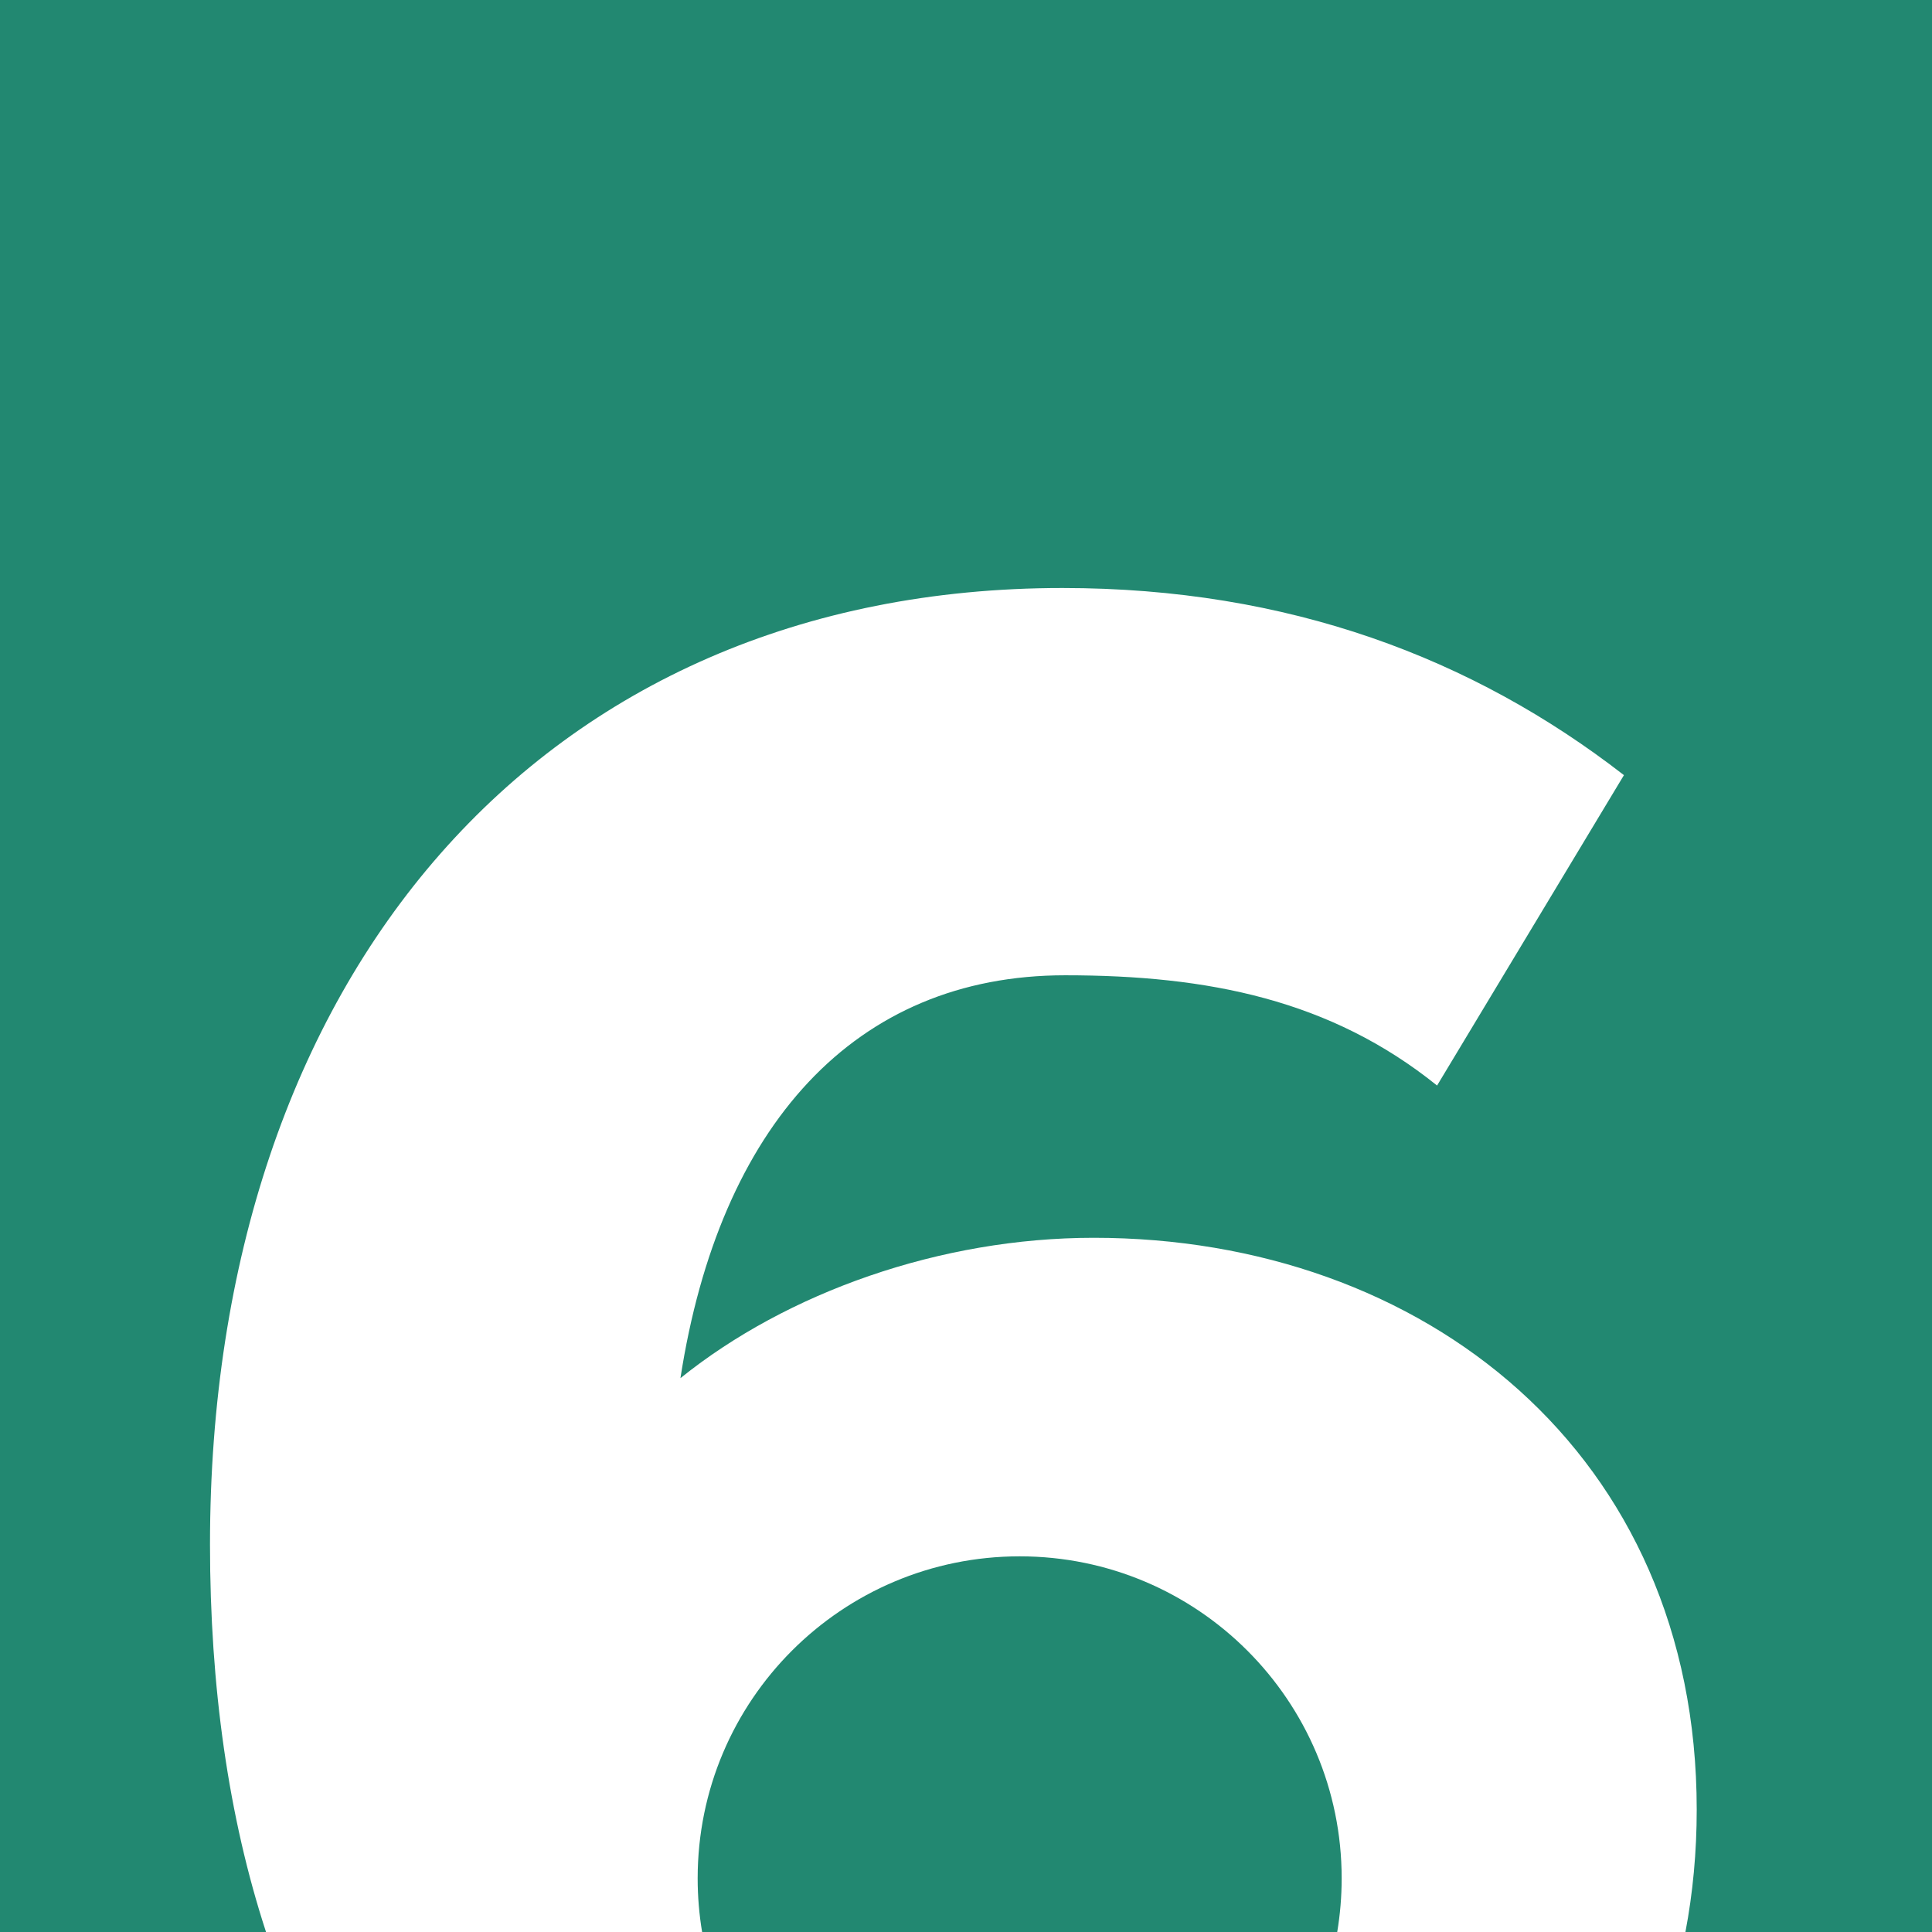
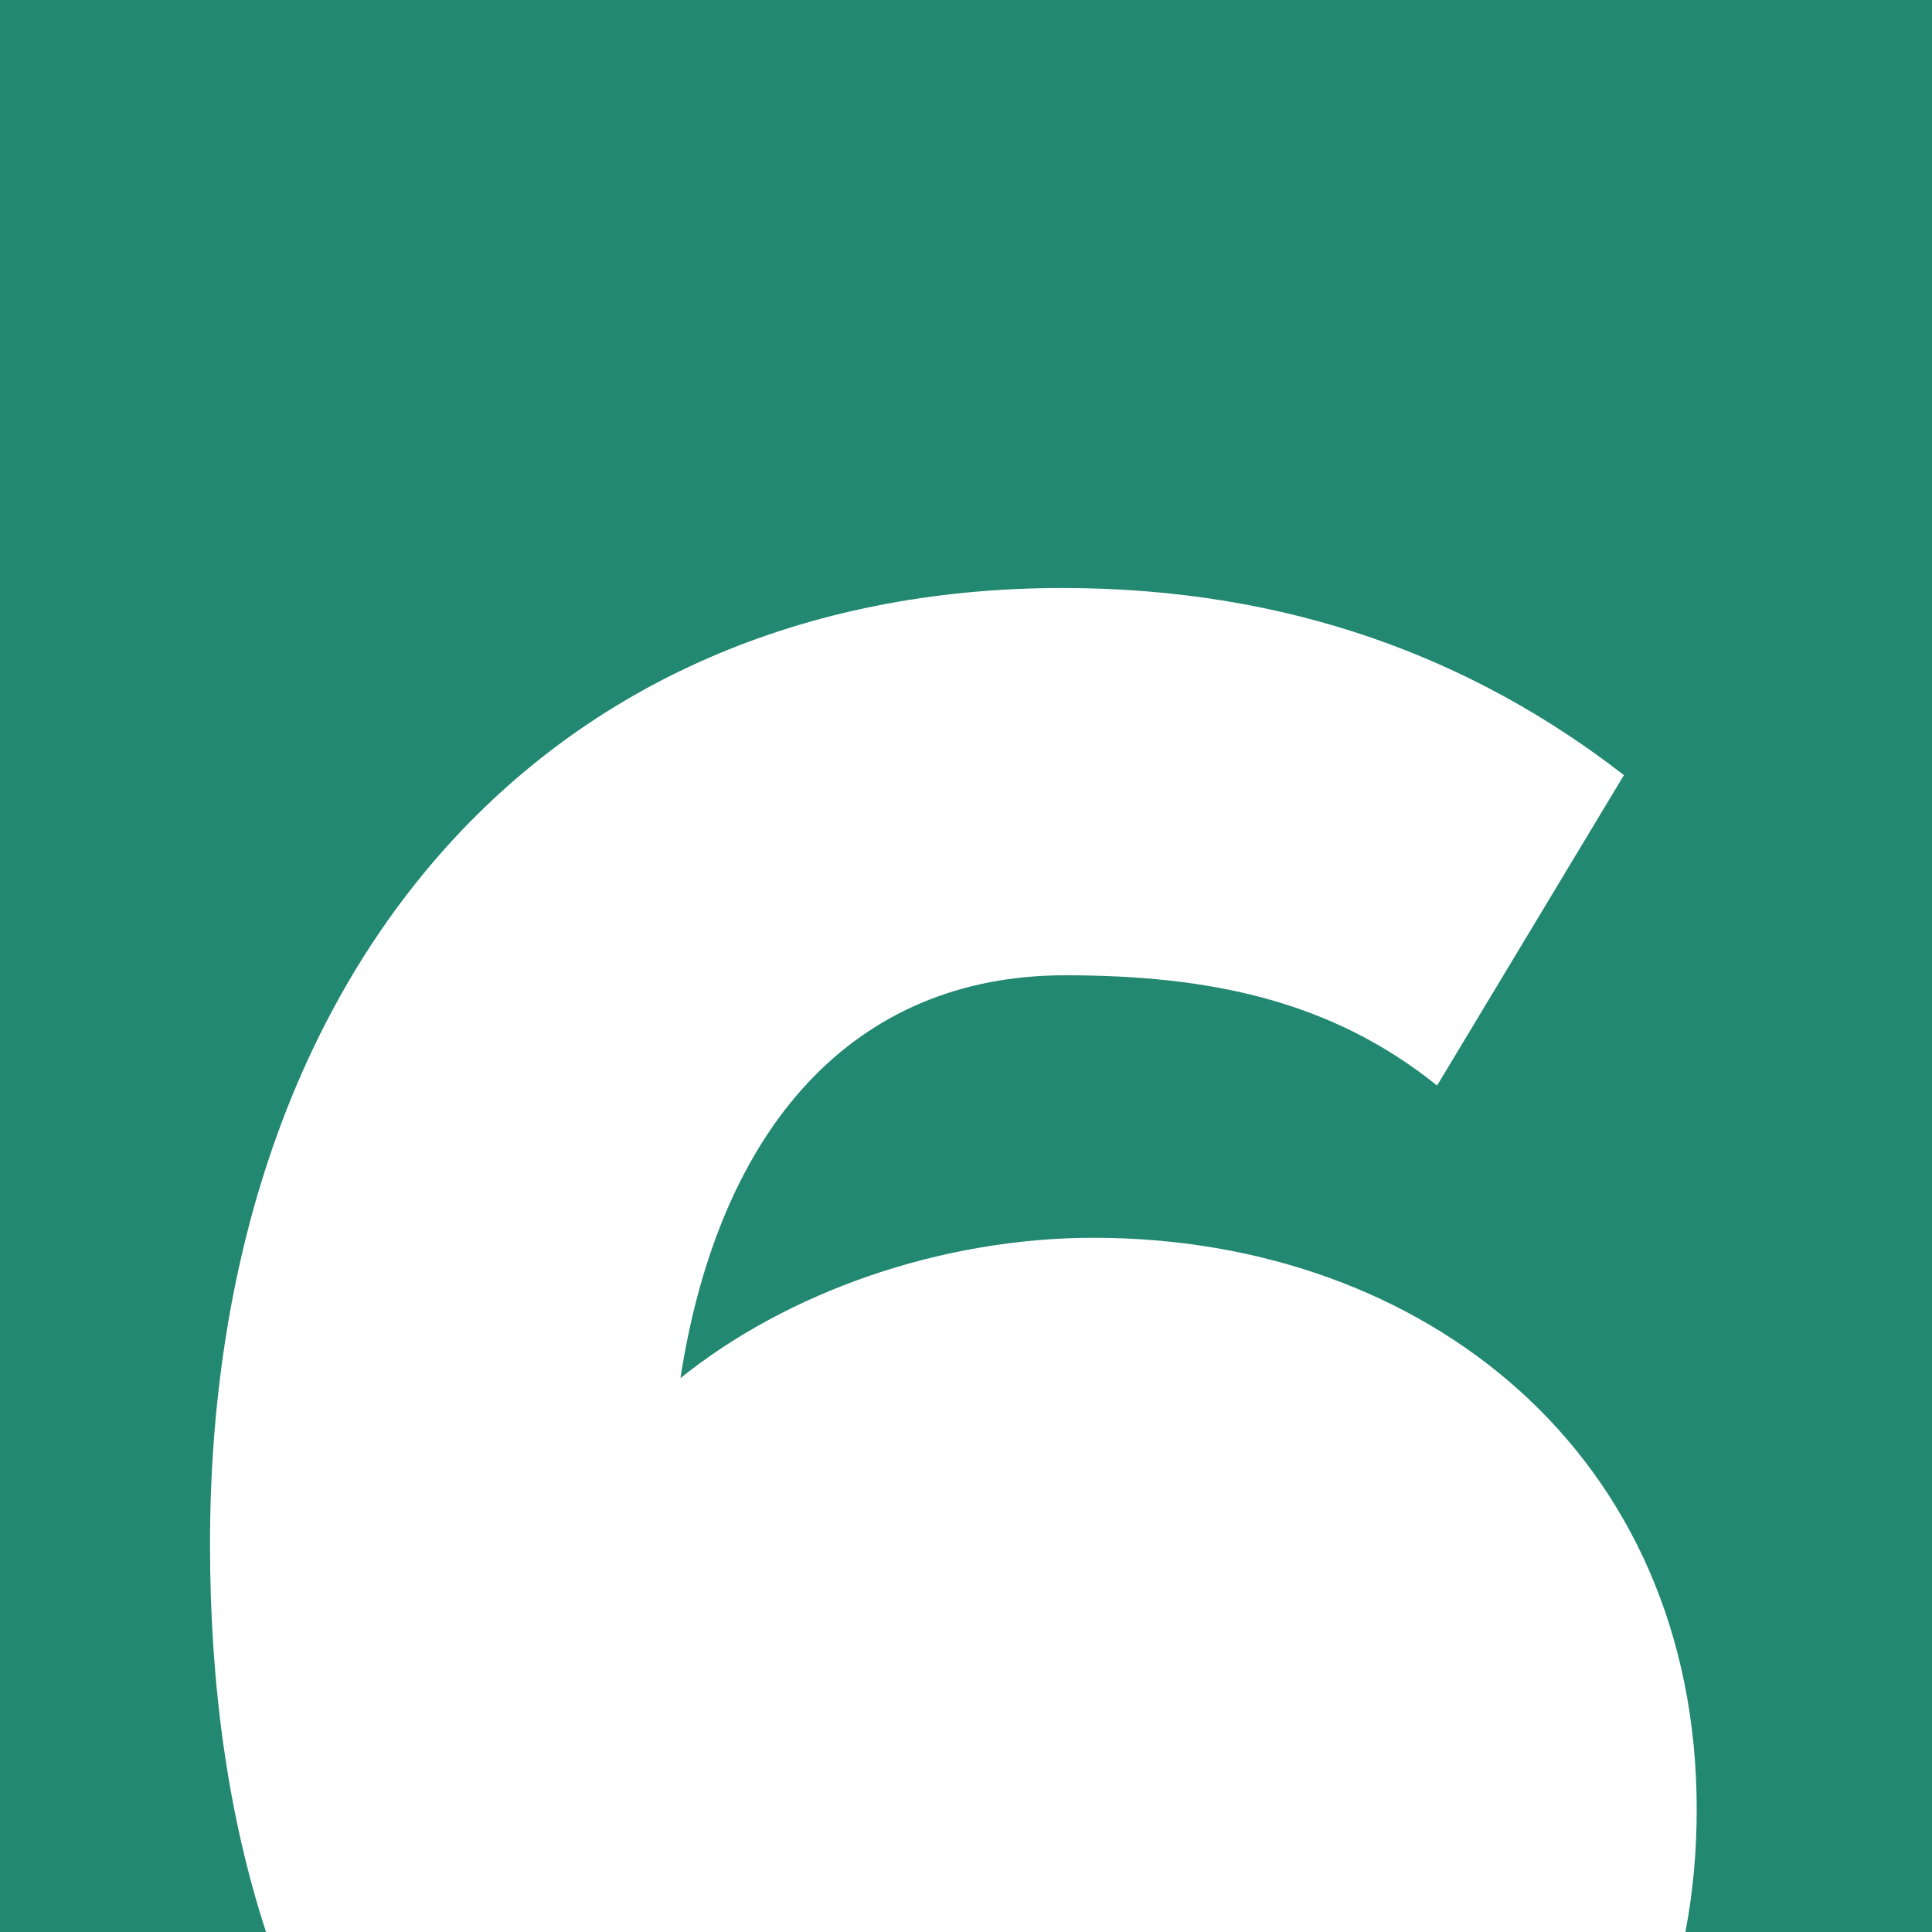
<svg xmlns="http://www.w3.org/2000/svg" width="128" height="128" viewBox="0 0 128 128" fill="none">
  <path d="M128 0H0V128H17.625C15.138 120.395 13.913 111.746 13.913 102.326C13.913 64.787 35.783 38.957 70.395 38.957C85.376 38.957 97.603 43.606 107.59 51.355L95.21 71.92C88.15 66.237 80.038 64.615 70.567 64.615C56.619 64.615 47.664 74.602 45.081 91.306C52.142 85.623 62.301 82.007 72.461 82.007C94.331 82.007 112.412 96.299 112.412 119.891C112.412 122.705 112.156 125.412 111.664 128H128V0Z" fill="#228871" />
-   <path d="M88.594 128C88.788 126.844 88.889 125.656 88.889 124.444C88.889 112.662 79.338 103.111 67.556 103.111C55.773 103.111 46.222 112.662 46.222 124.444C46.222 125.656 46.323 126.844 46.517 128H88.594Z" fill="#228871" />
</svg>